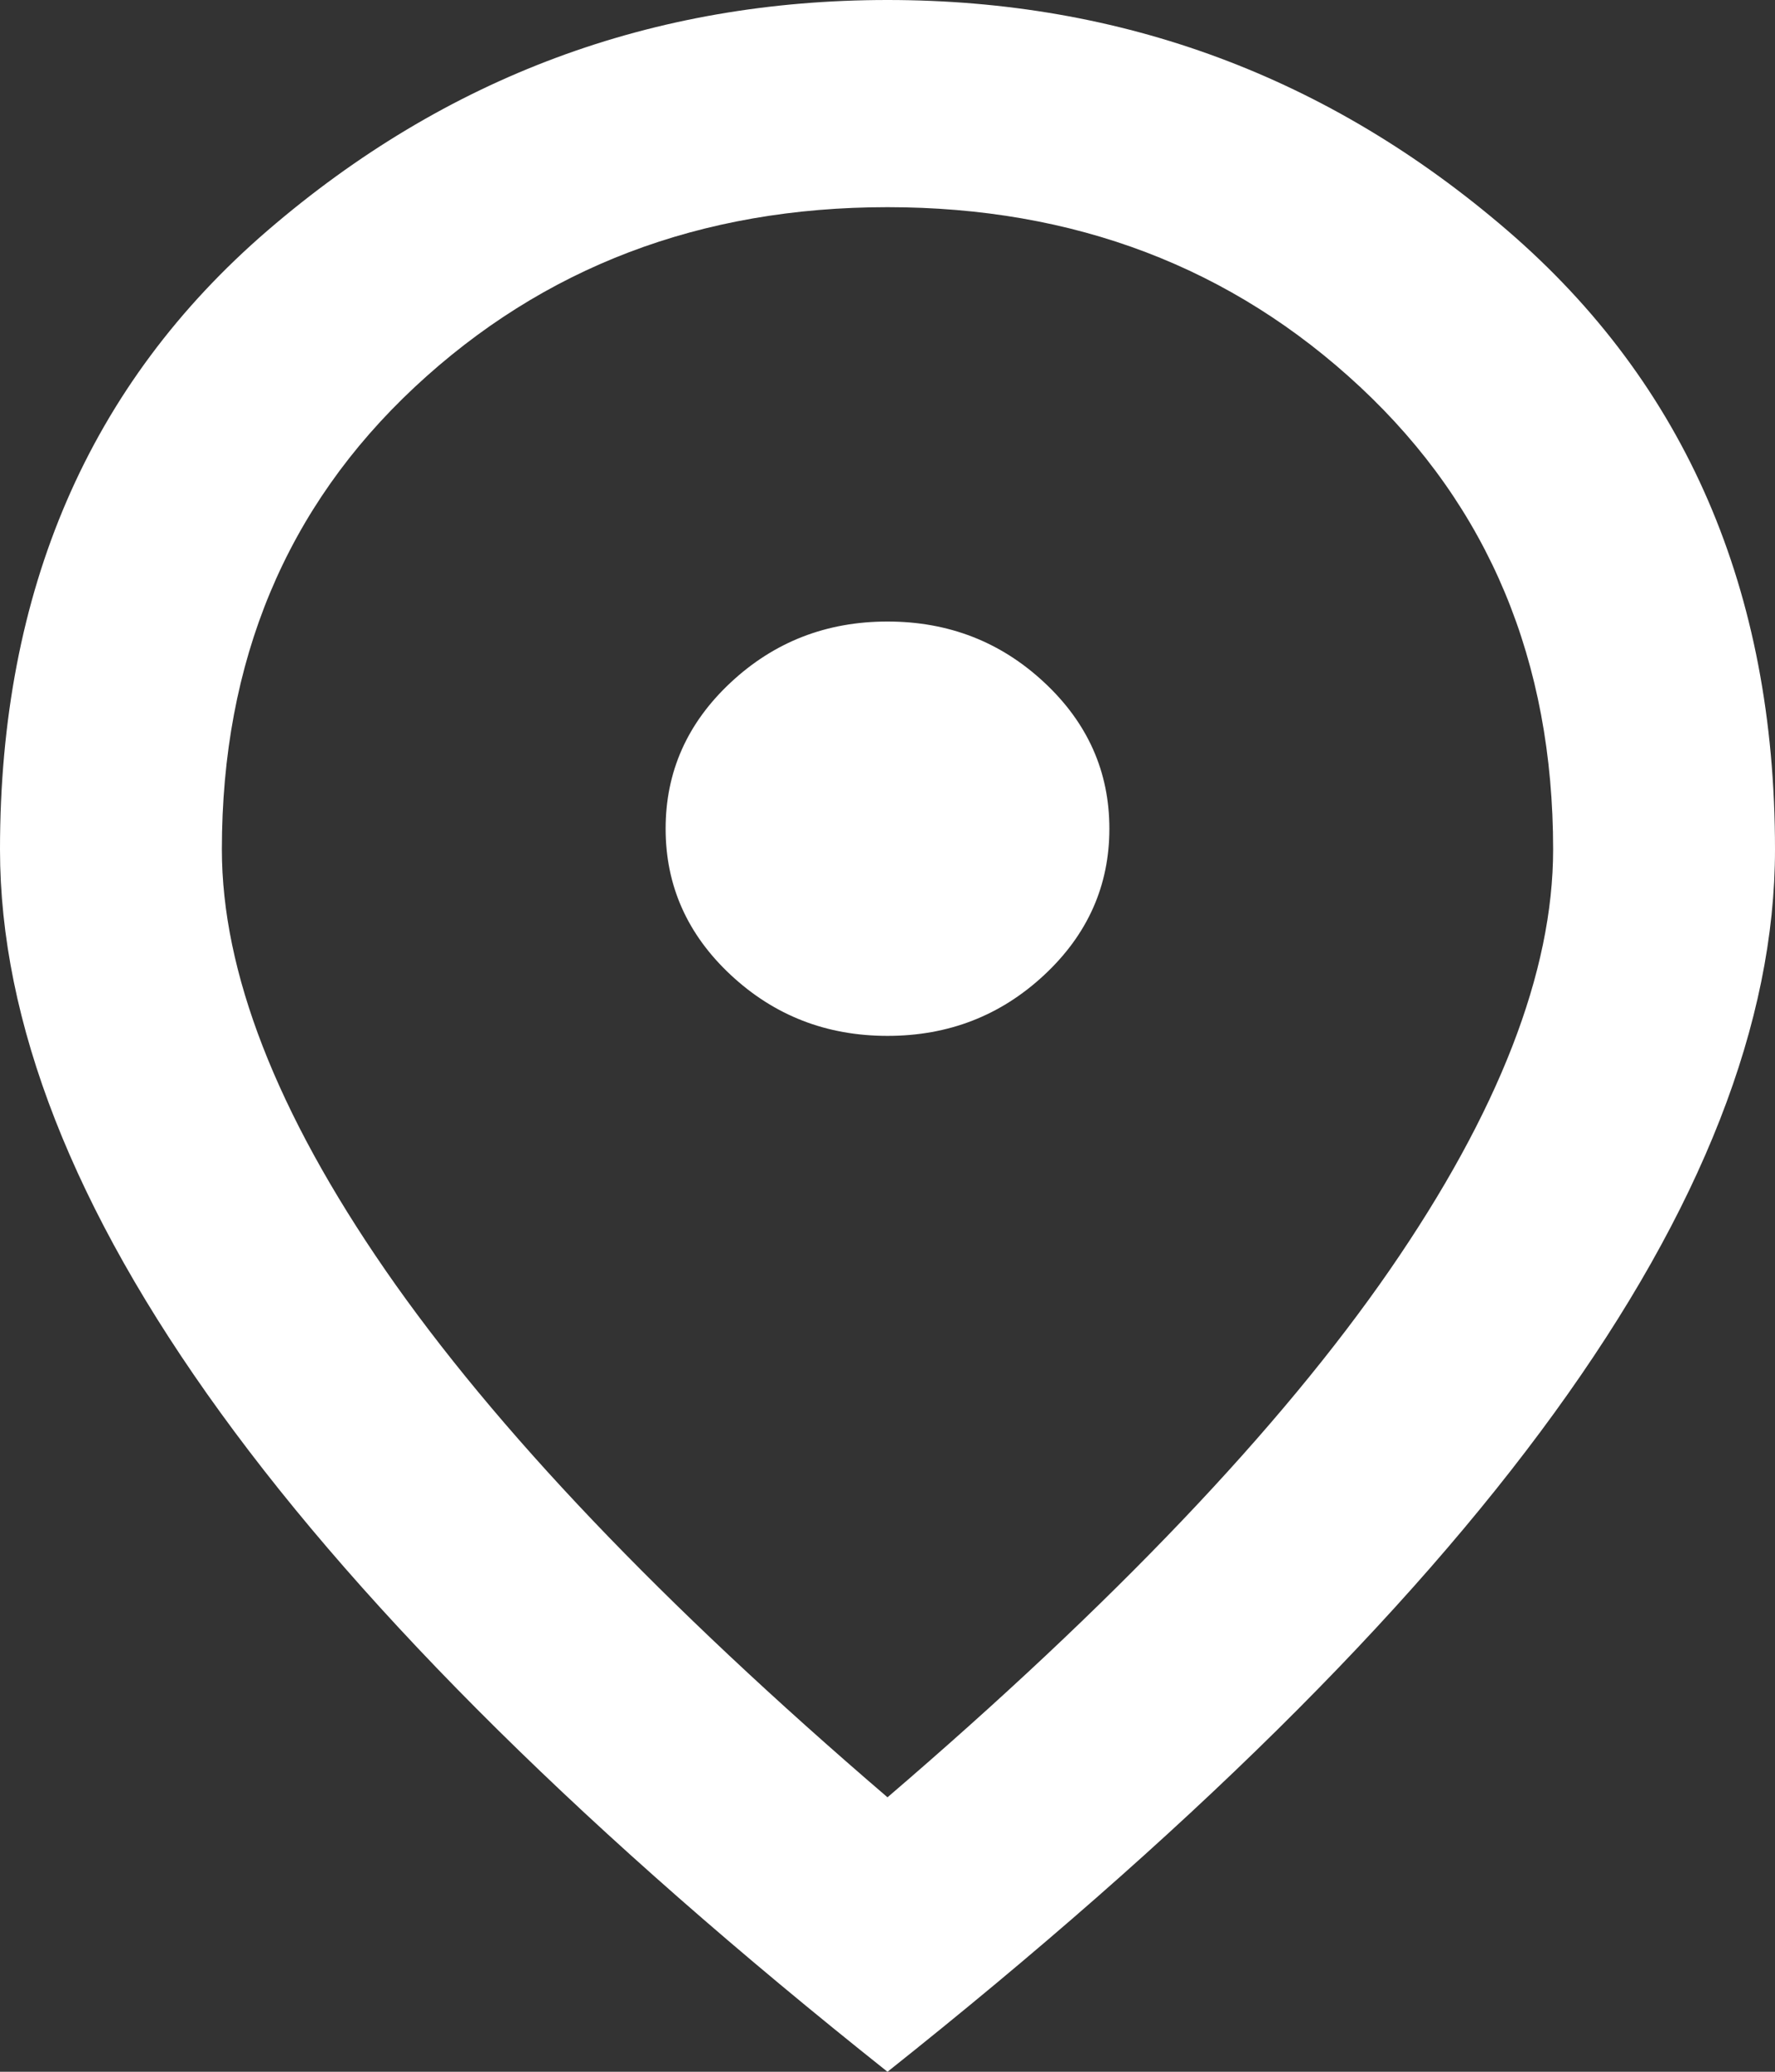
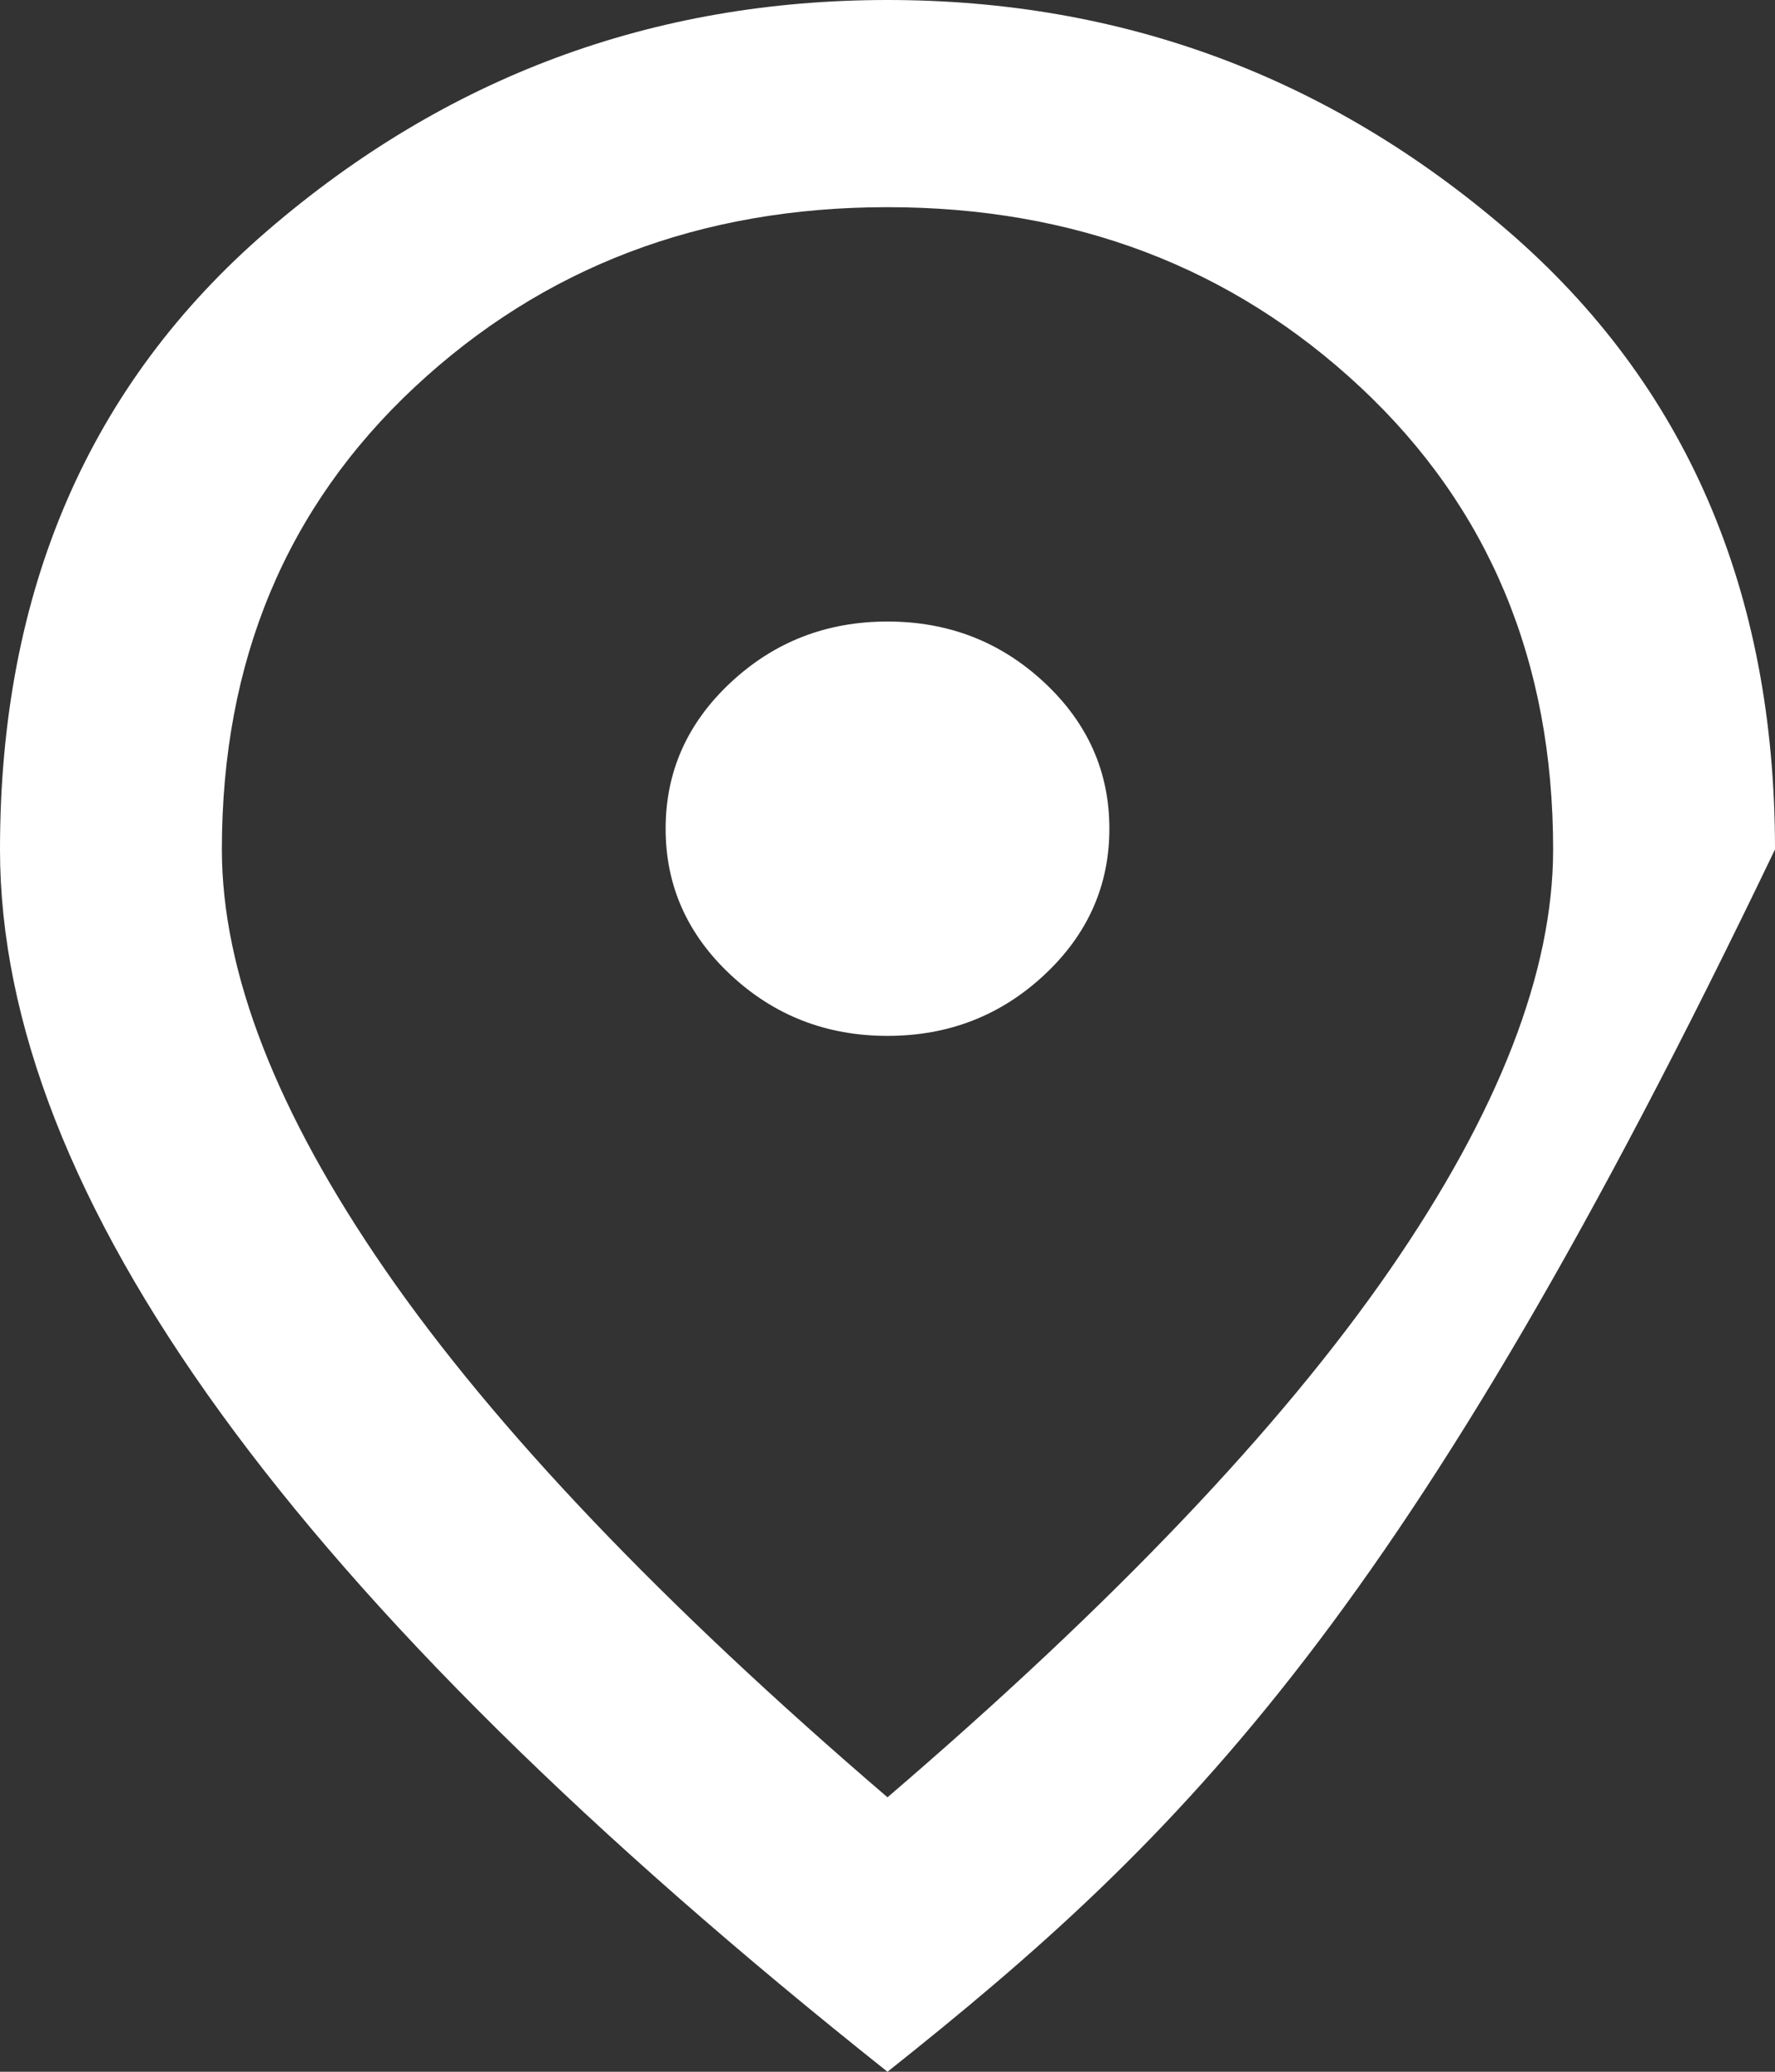
<svg xmlns="http://www.w3.org/2000/svg" width="18" height="21" viewBox="0 0 18 21" fill="none">
  <rect x="0" y="0" width="18" height="21" fill="#333333" stroke="none" />
-   <path d="M9 10.5C9.619 10.5 10.148 10.294 10.589 9.883C11.03 9.472 11.25 8.977 11.25 8.4C11.25 7.822 11.03 7.328 10.589 6.917C10.148 6.506 9.619 6.3 9 6.3C8.381 6.3 7.852 6.506 7.411 6.917C6.97 7.328 6.75 7.822 6.75 8.4C6.75 8.977 6.97 9.472 7.411 9.883C7.852 10.294 8.381 10.5 9 10.5ZM9 18.218C11.287 16.258 12.984 14.477 14.091 12.876C15.197 11.274 15.75 9.852 15.75 8.61C15.75 6.702 15.098 5.141 13.795 3.924C12.492 2.708 10.894 2.1 9 2.1C7.106 2.1 5.508 2.708 4.205 3.924C2.902 5.141 2.25 6.702 2.25 8.61C2.25 9.852 2.803 11.274 3.909 12.876C5.016 14.477 6.713 16.258 9 18.218ZM9 21C5.981 18.602 3.727 16.376 2.236 14.319C0.745 12.263 0 10.36 0 8.61C0 5.985 0.905 3.894 2.714 2.336C4.523 0.779 6.619 0 9 0C11.381 0 13.477 0.779 15.286 2.336C17.095 3.894 18 5.985 18 8.61C18 10.36 17.255 12.263 15.764 14.319C14.273 16.376 12.019 18.602 9 21Z" fill="white" />
+   <path d="M9 10.5C9.619 10.5 10.148 10.294 10.589 9.883C11.03 9.472 11.25 8.977 11.25 8.4C11.25 7.822 11.03 7.328 10.589 6.917C10.148 6.506 9.619 6.3 9 6.3C8.381 6.3 7.852 6.506 7.411 6.917C6.97 7.328 6.75 7.822 6.75 8.4C6.75 8.977 6.97 9.472 7.411 9.883C7.852 10.294 8.381 10.5 9 10.5ZM9 18.218C11.287 16.258 12.984 14.477 14.091 12.876C15.197 11.274 15.75 9.852 15.75 8.61C15.75 6.702 15.098 5.141 13.795 3.924C12.492 2.708 10.894 2.1 9 2.1C7.106 2.1 5.508 2.708 4.205 3.924C2.902 5.141 2.25 6.702 2.25 8.61C2.25 9.852 2.803 11.274 3.909 12.876C5.016 14.477 6.713 16.258 9 18.218ZM9 21C5.981 18.602 3.727 16.376 2.236 14.319C0.745 12.263 0 10.36 0 8.61C0 5.985 0.905 3.894 2.714 2.336C4.523 0.779 6.619 0 9 0C11.381 0 13.477 0.779 15.286 2.336C17.095 3.894 18 5.985 18 8.61C14.273 16.376 12.019 18.602 9 21Z" fill="white" />
</svg>